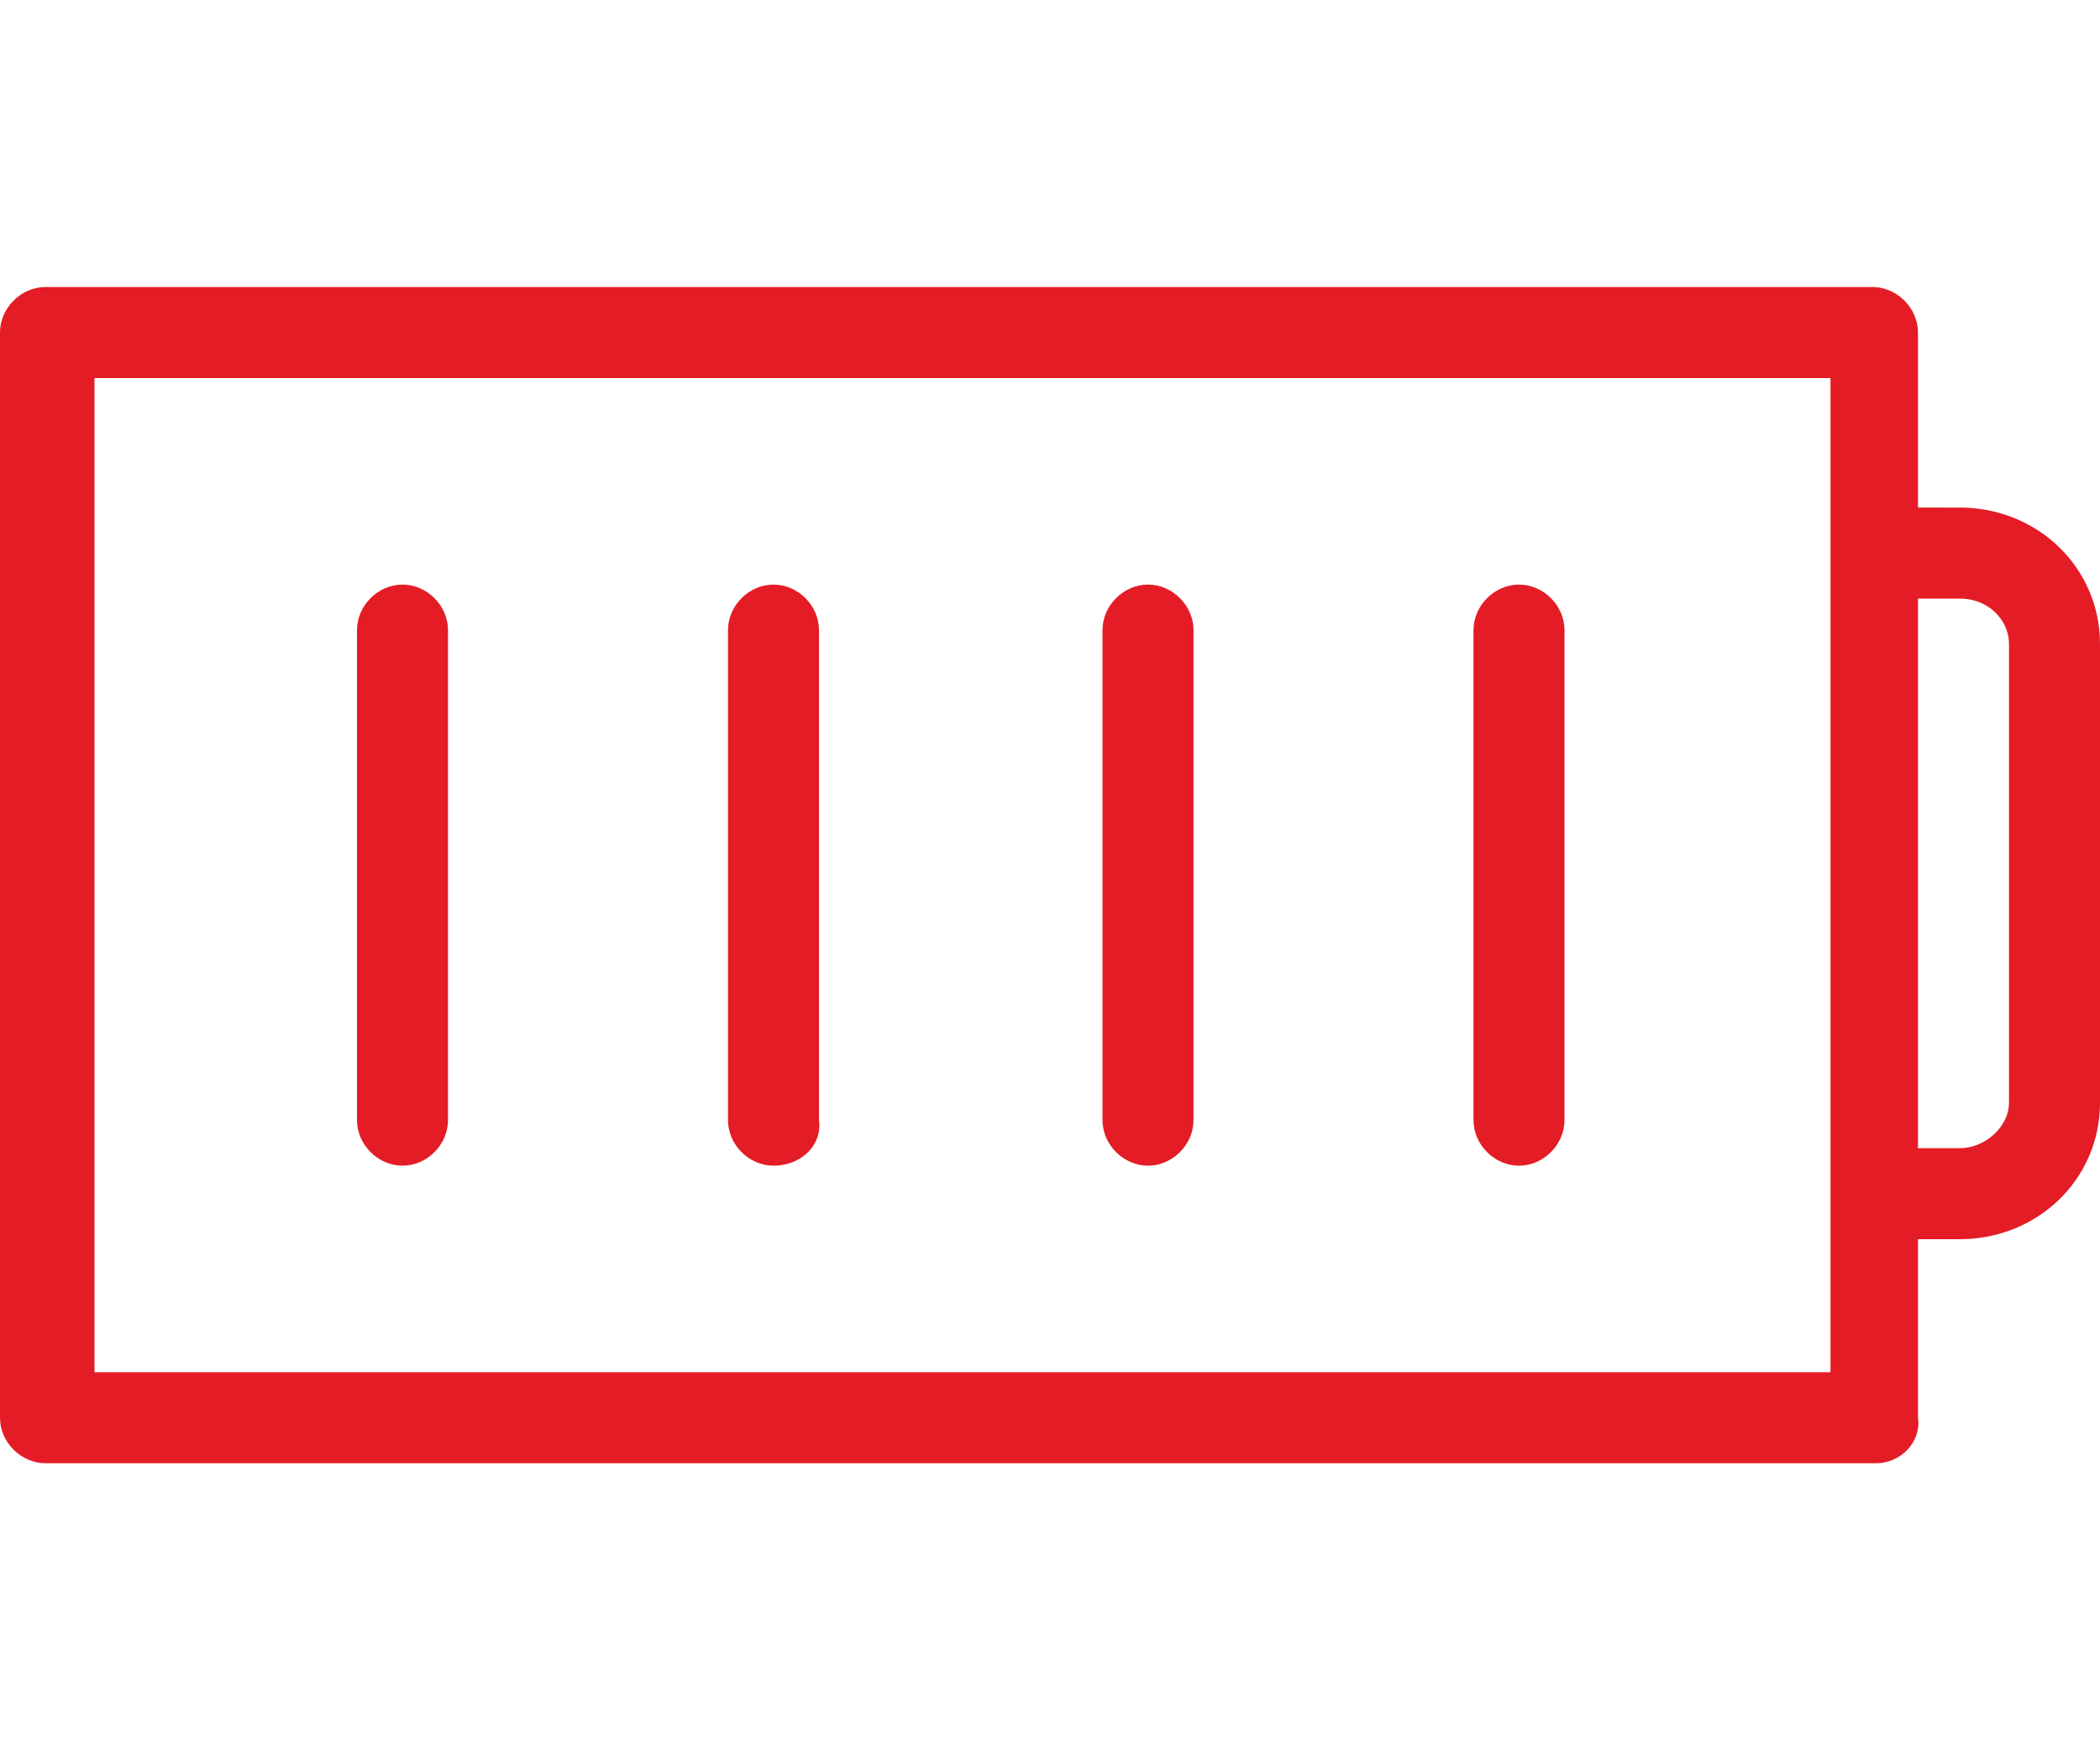
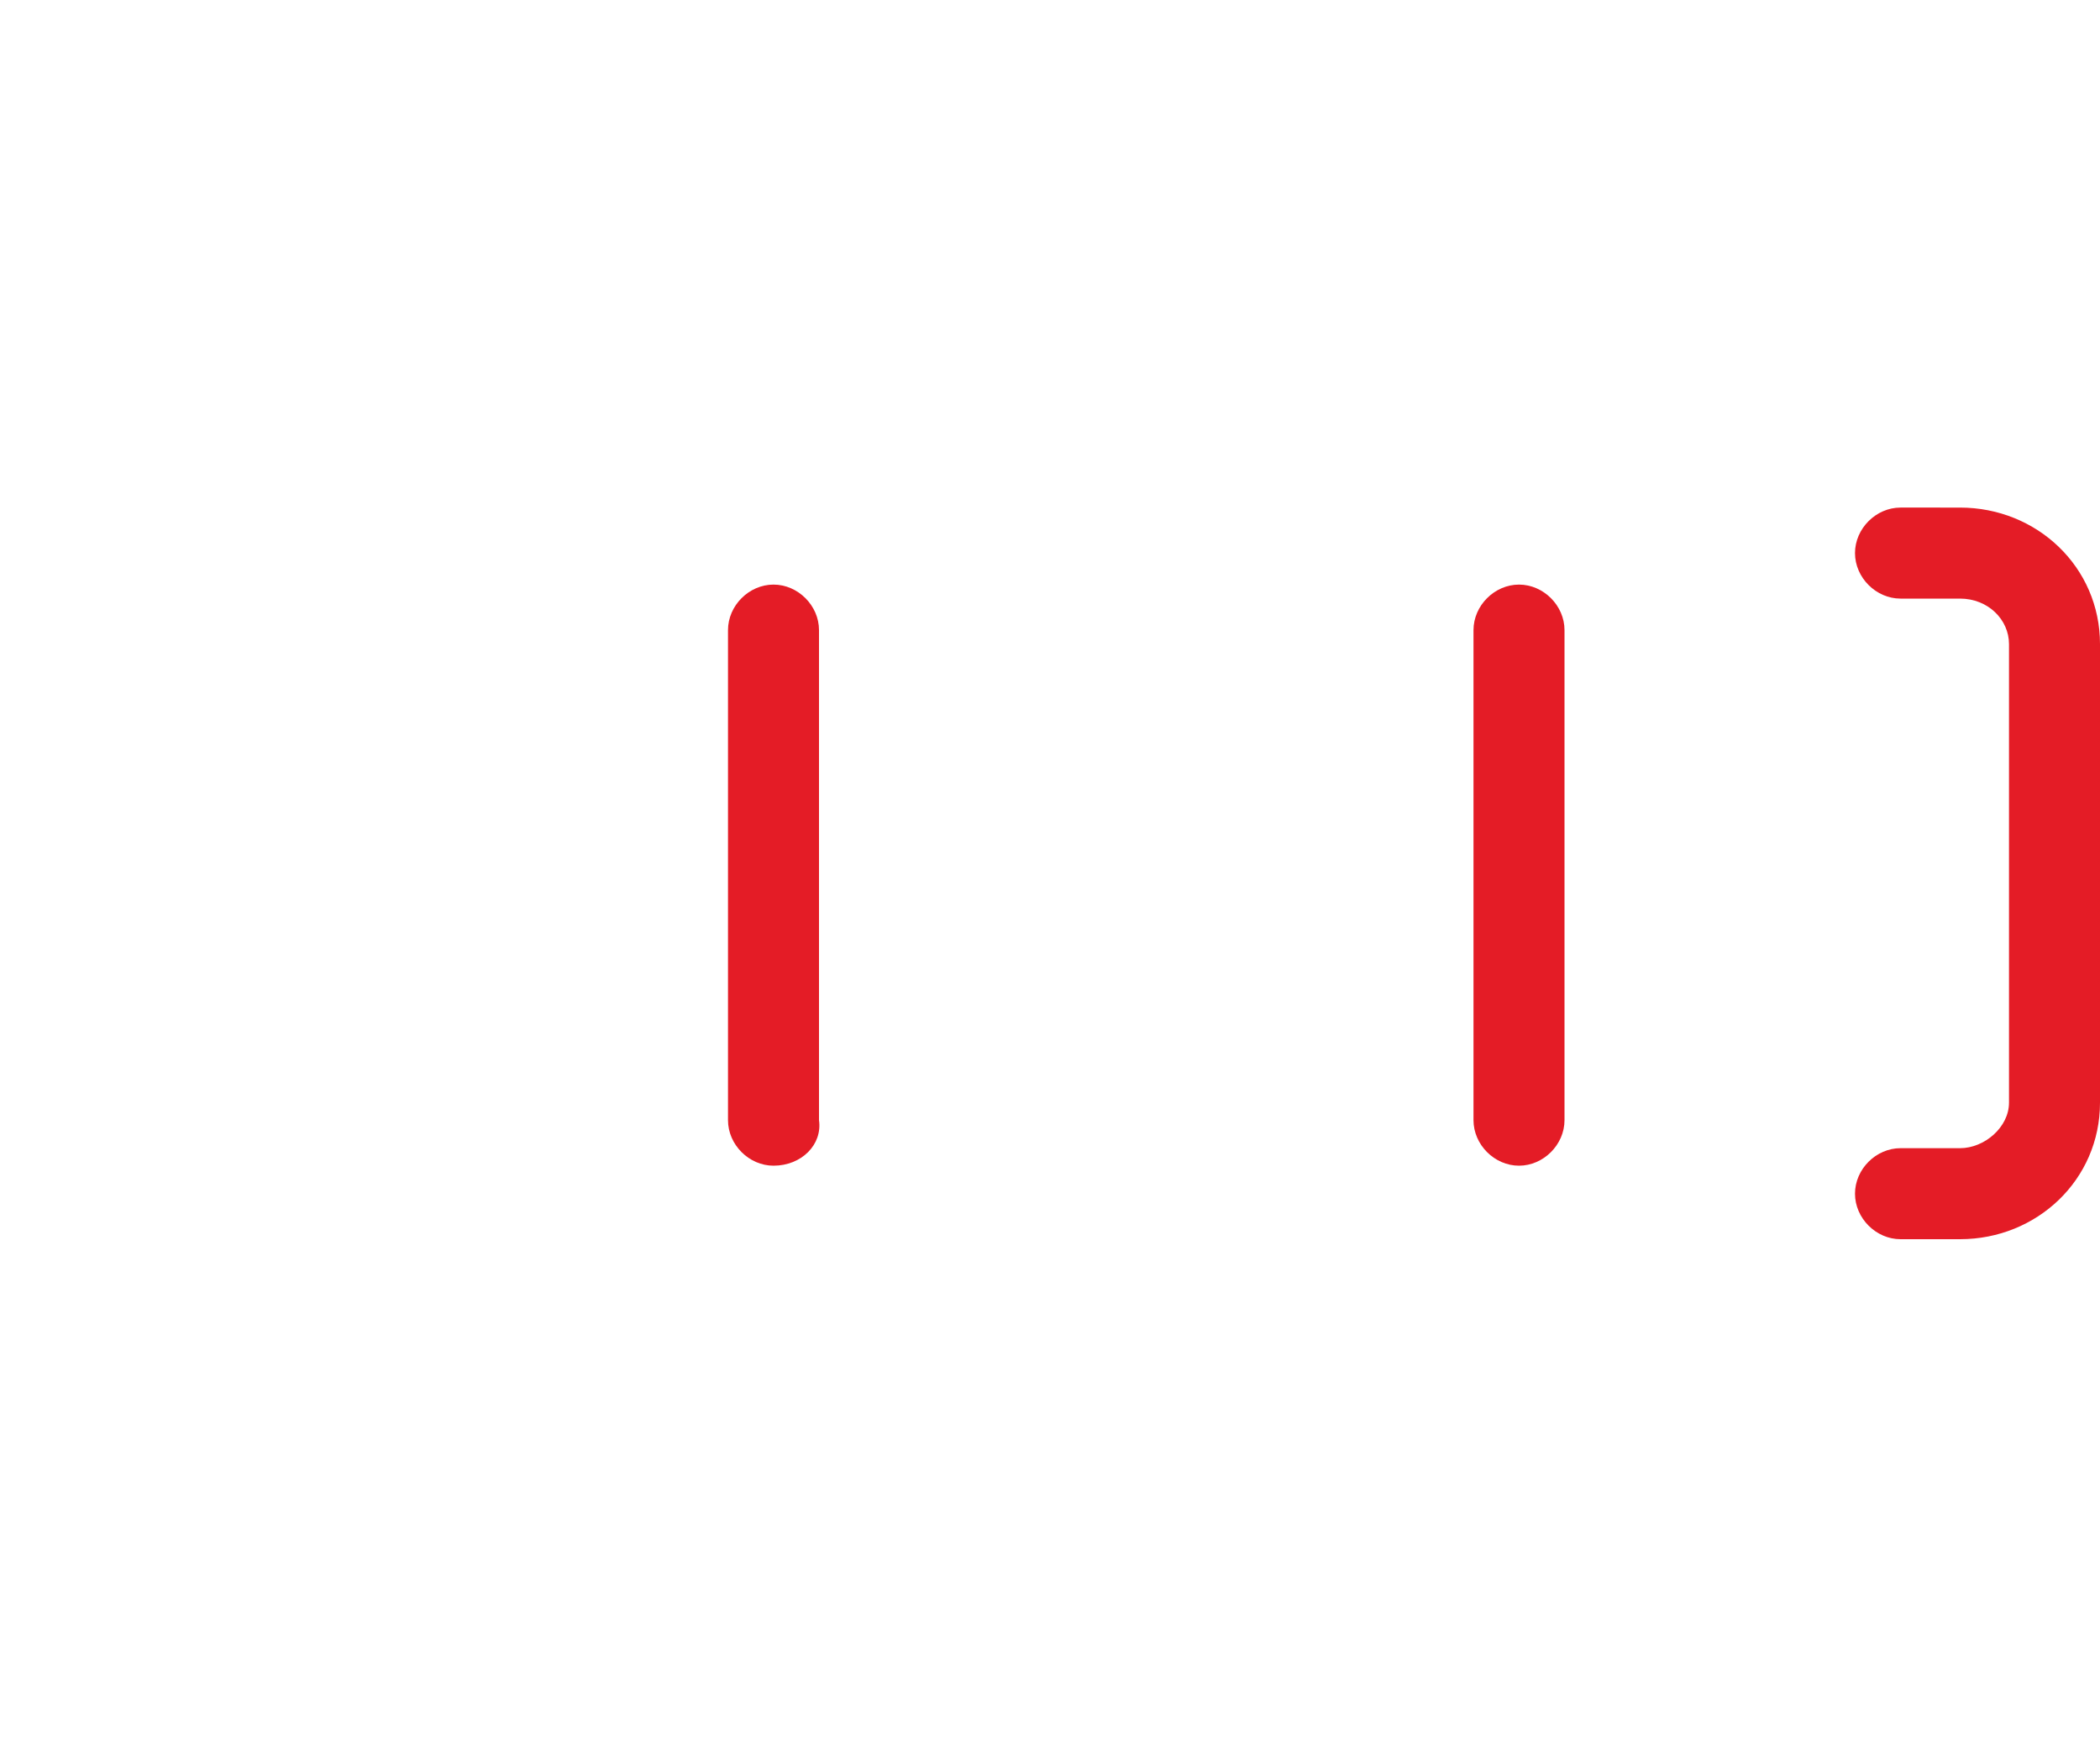
<svg xmlns="http://www.w3.org/2000/svg" version="1.1" id="Group_295" x="0px" y="0px" viewBox="0 0 60 50" style="enable-background:new 0 0 60 50;" xml:space="preserve">
  <style type="text/css">
	.st0{fill:#E41C26;}
</style>
  <g>
    <g>
-       <path class="st0" d="M53.6,41.8H1.3c-0.7,0-1.3-0.6-1.3-1.3v-31c0-0.7,0.6-1.3,1.3-1.3h52.2c0.7,0,1.3,0.6,1.3,1.3v31    C54.9,41.2,54.3,41.8,53.6,41.8L53.6,41.8z M2.7,39.2h49.6V10.8H2.7V39.2L2.7,39.2z" />
-     </g>
+       </g>
    <g>
      <g>
-         <path class="st0" d="M11.5,33.3c-0.7,0-1.3-0.6-1.3-1.3V18c0-0.7,0.6-1.3,1.3-1.3c0.7,0,1.3,0.6,1.3,1.3v14     C12.8,32.7,12.2,33.3,11.5,33.3L11.5,33.3z" />
-       </g>
+         </g>
      <g>
        <path class="st0" d="M22.1,33.3c-0.7,0-1.3-0.6-1.3-1.3V18c0-0.7,0.6-1.3,1.3-1.3c0.7,0,1.3,0.6,1.3,1.3v14     C23.5,32.7,22.9,33.3,22.1,33.3L22.1,33.3z" />
      </g>
      <g>
-         <path class="st0" d="M32.8,33.3c-0.7,0-1.3-0.6-1.3-1.3V18c0-0.7,0.6-1.3,1.3-1.3c0.7,0,1.3,0.6,1.3,1.3v14     C34.1,32.7,33.5,33.3,32.8,33.3L32.8,33.3z" />
-       </g>
+         </g>
      <g>
        <path class="st0" d="M43.4,33.3c-0.7,0-1.3-0.6-1.3-1.3V18c0-0.7,0.6-1.3,1.3-1.3c0.7,0,1.3,0.6,1.3,1.3v14     C44.7,32.7,44.1,33.3,43.4,33.3L43.4,33.3z" />
      </g>
    </g>
    <g>
      <path class="st0" d="M56,35.4h-1.7c-0.7,0-1.3-0.6-1.3-1.3c0-0.7,0.6-1.3,1.3-1.3H56c0.7,0,1.4-0.6,1.4-1.3V18.4    c0-0.7-0.6-1.3-1.4-1.3h-1.7c-0.7,0-1.3-0.6-1.3-1.3c0-0.7,0.6-1.3,1.3-1.3H56c2.2,0,4,1.7,4,3.9v13.1C60,33.7,58.2,35.4,56,35.4    L56,35.4z" />
    </g>
  </g>
</svg>